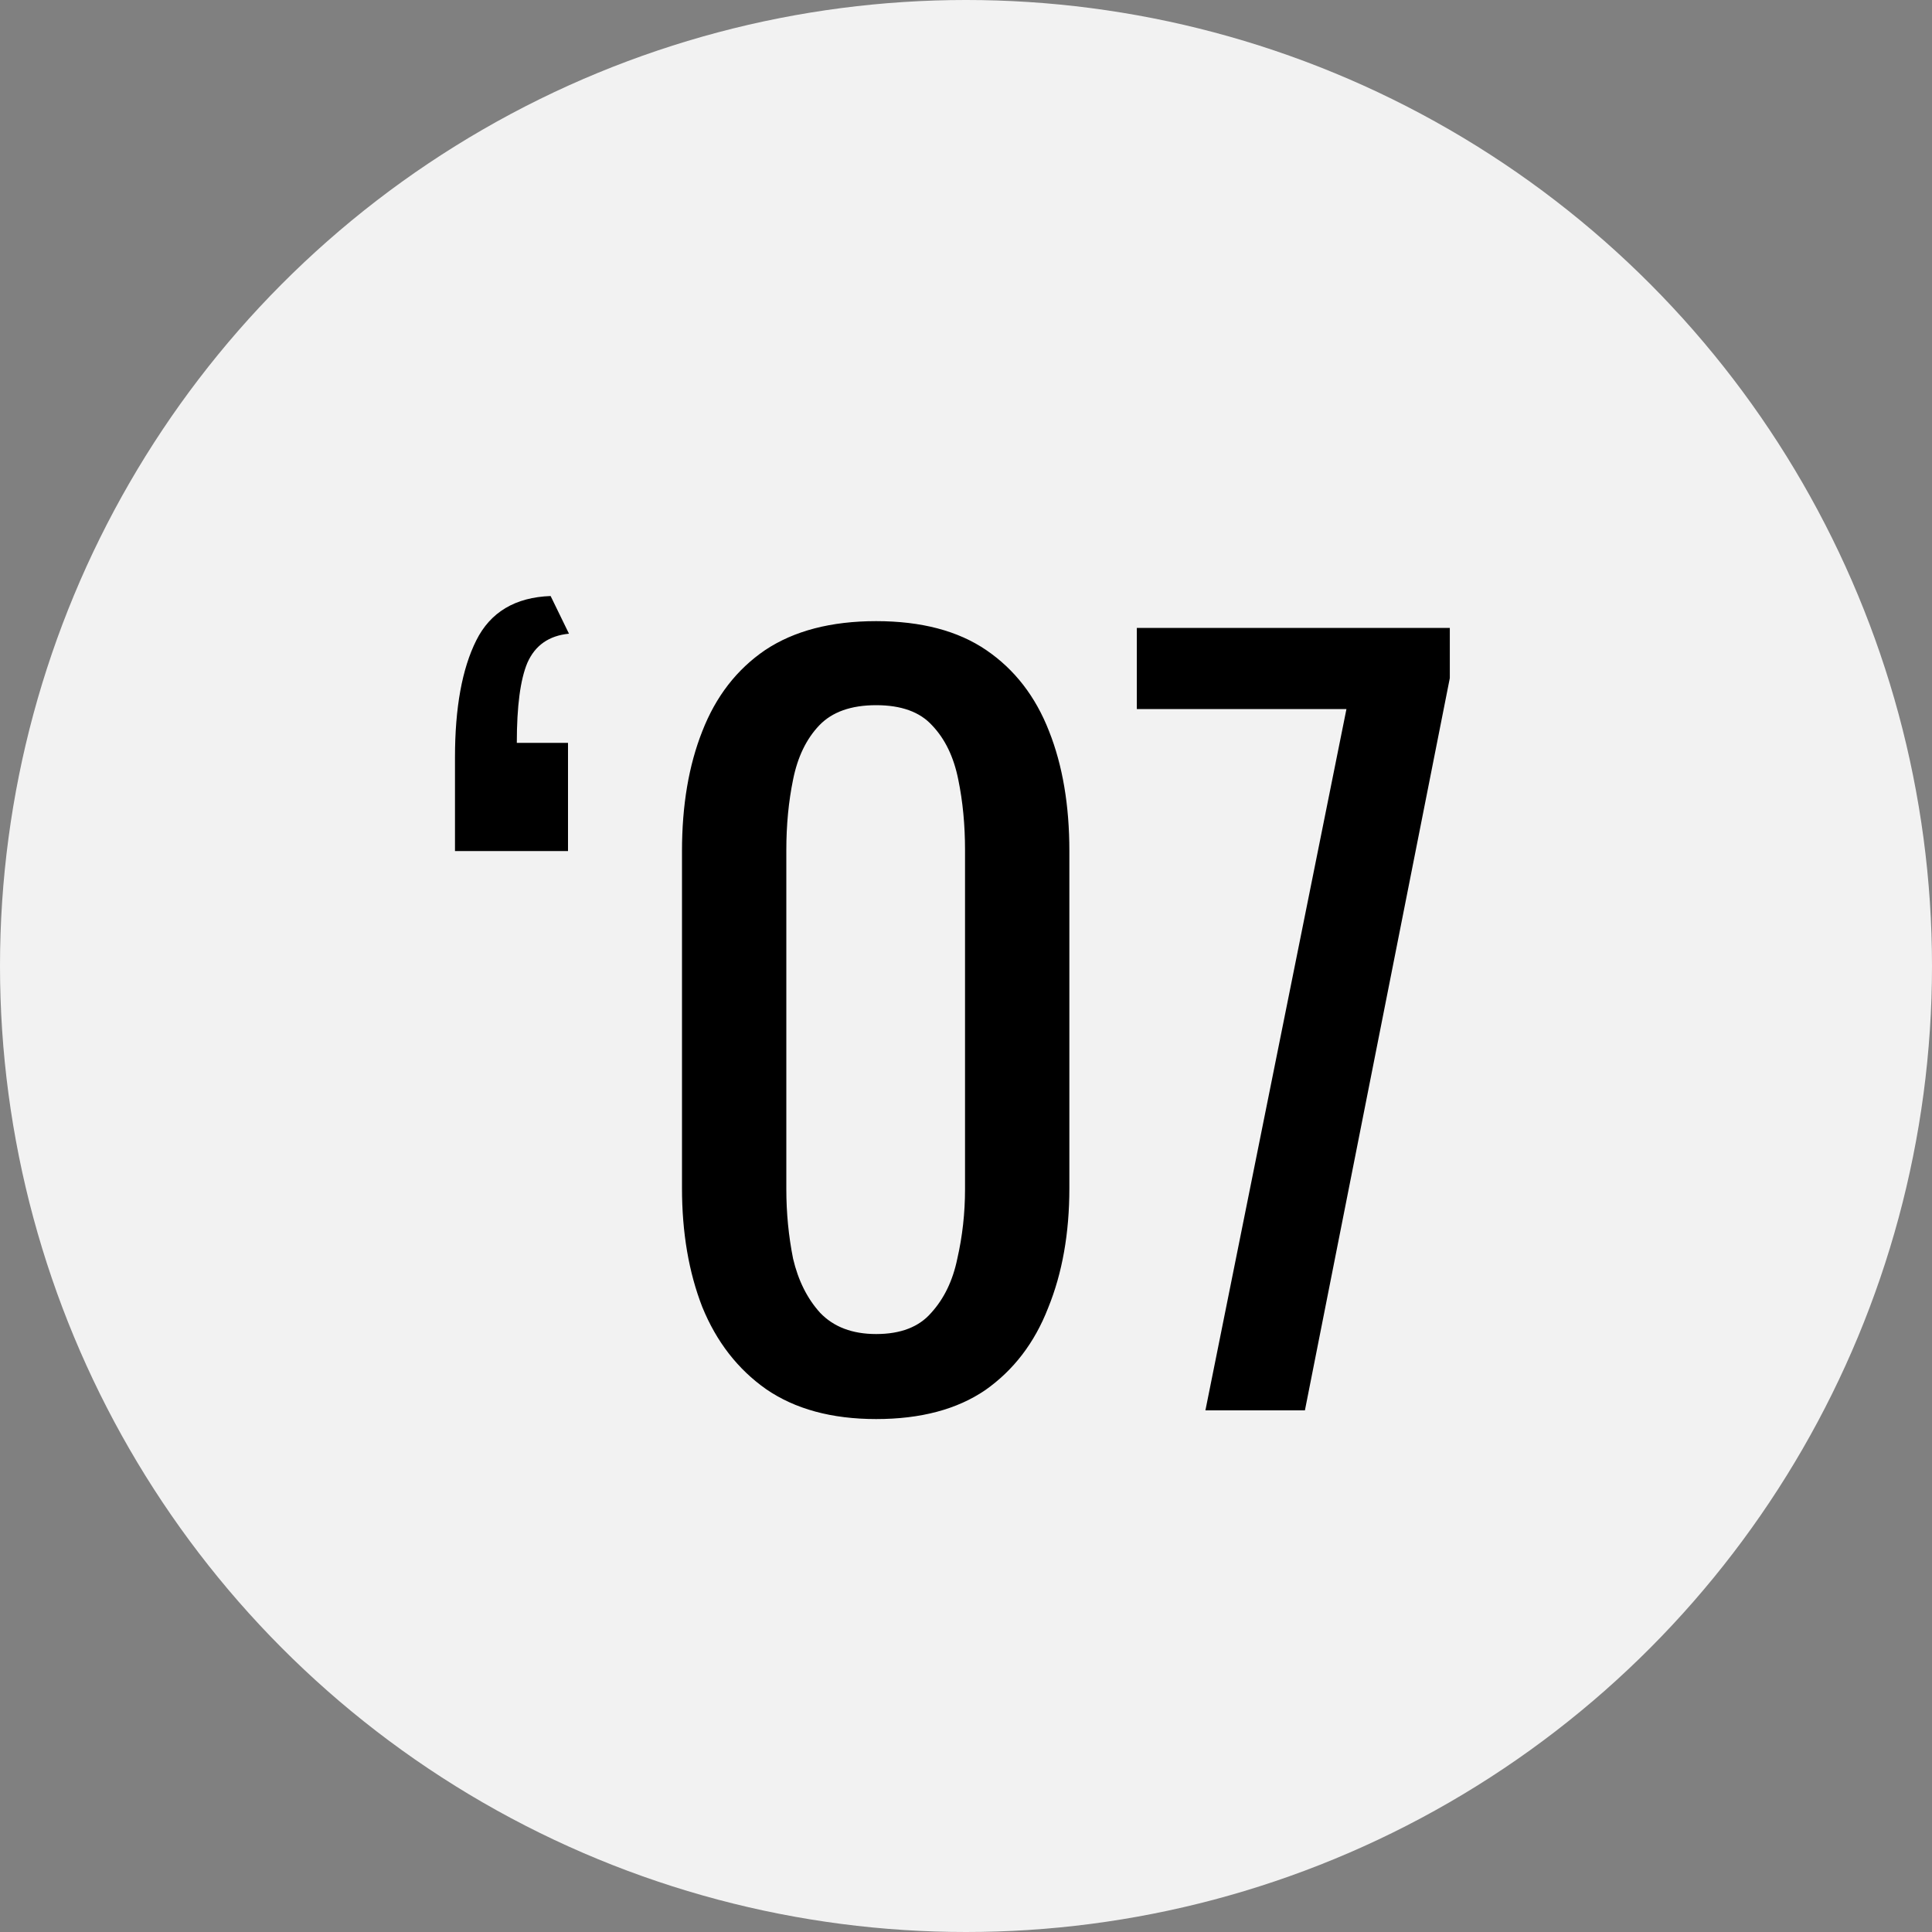
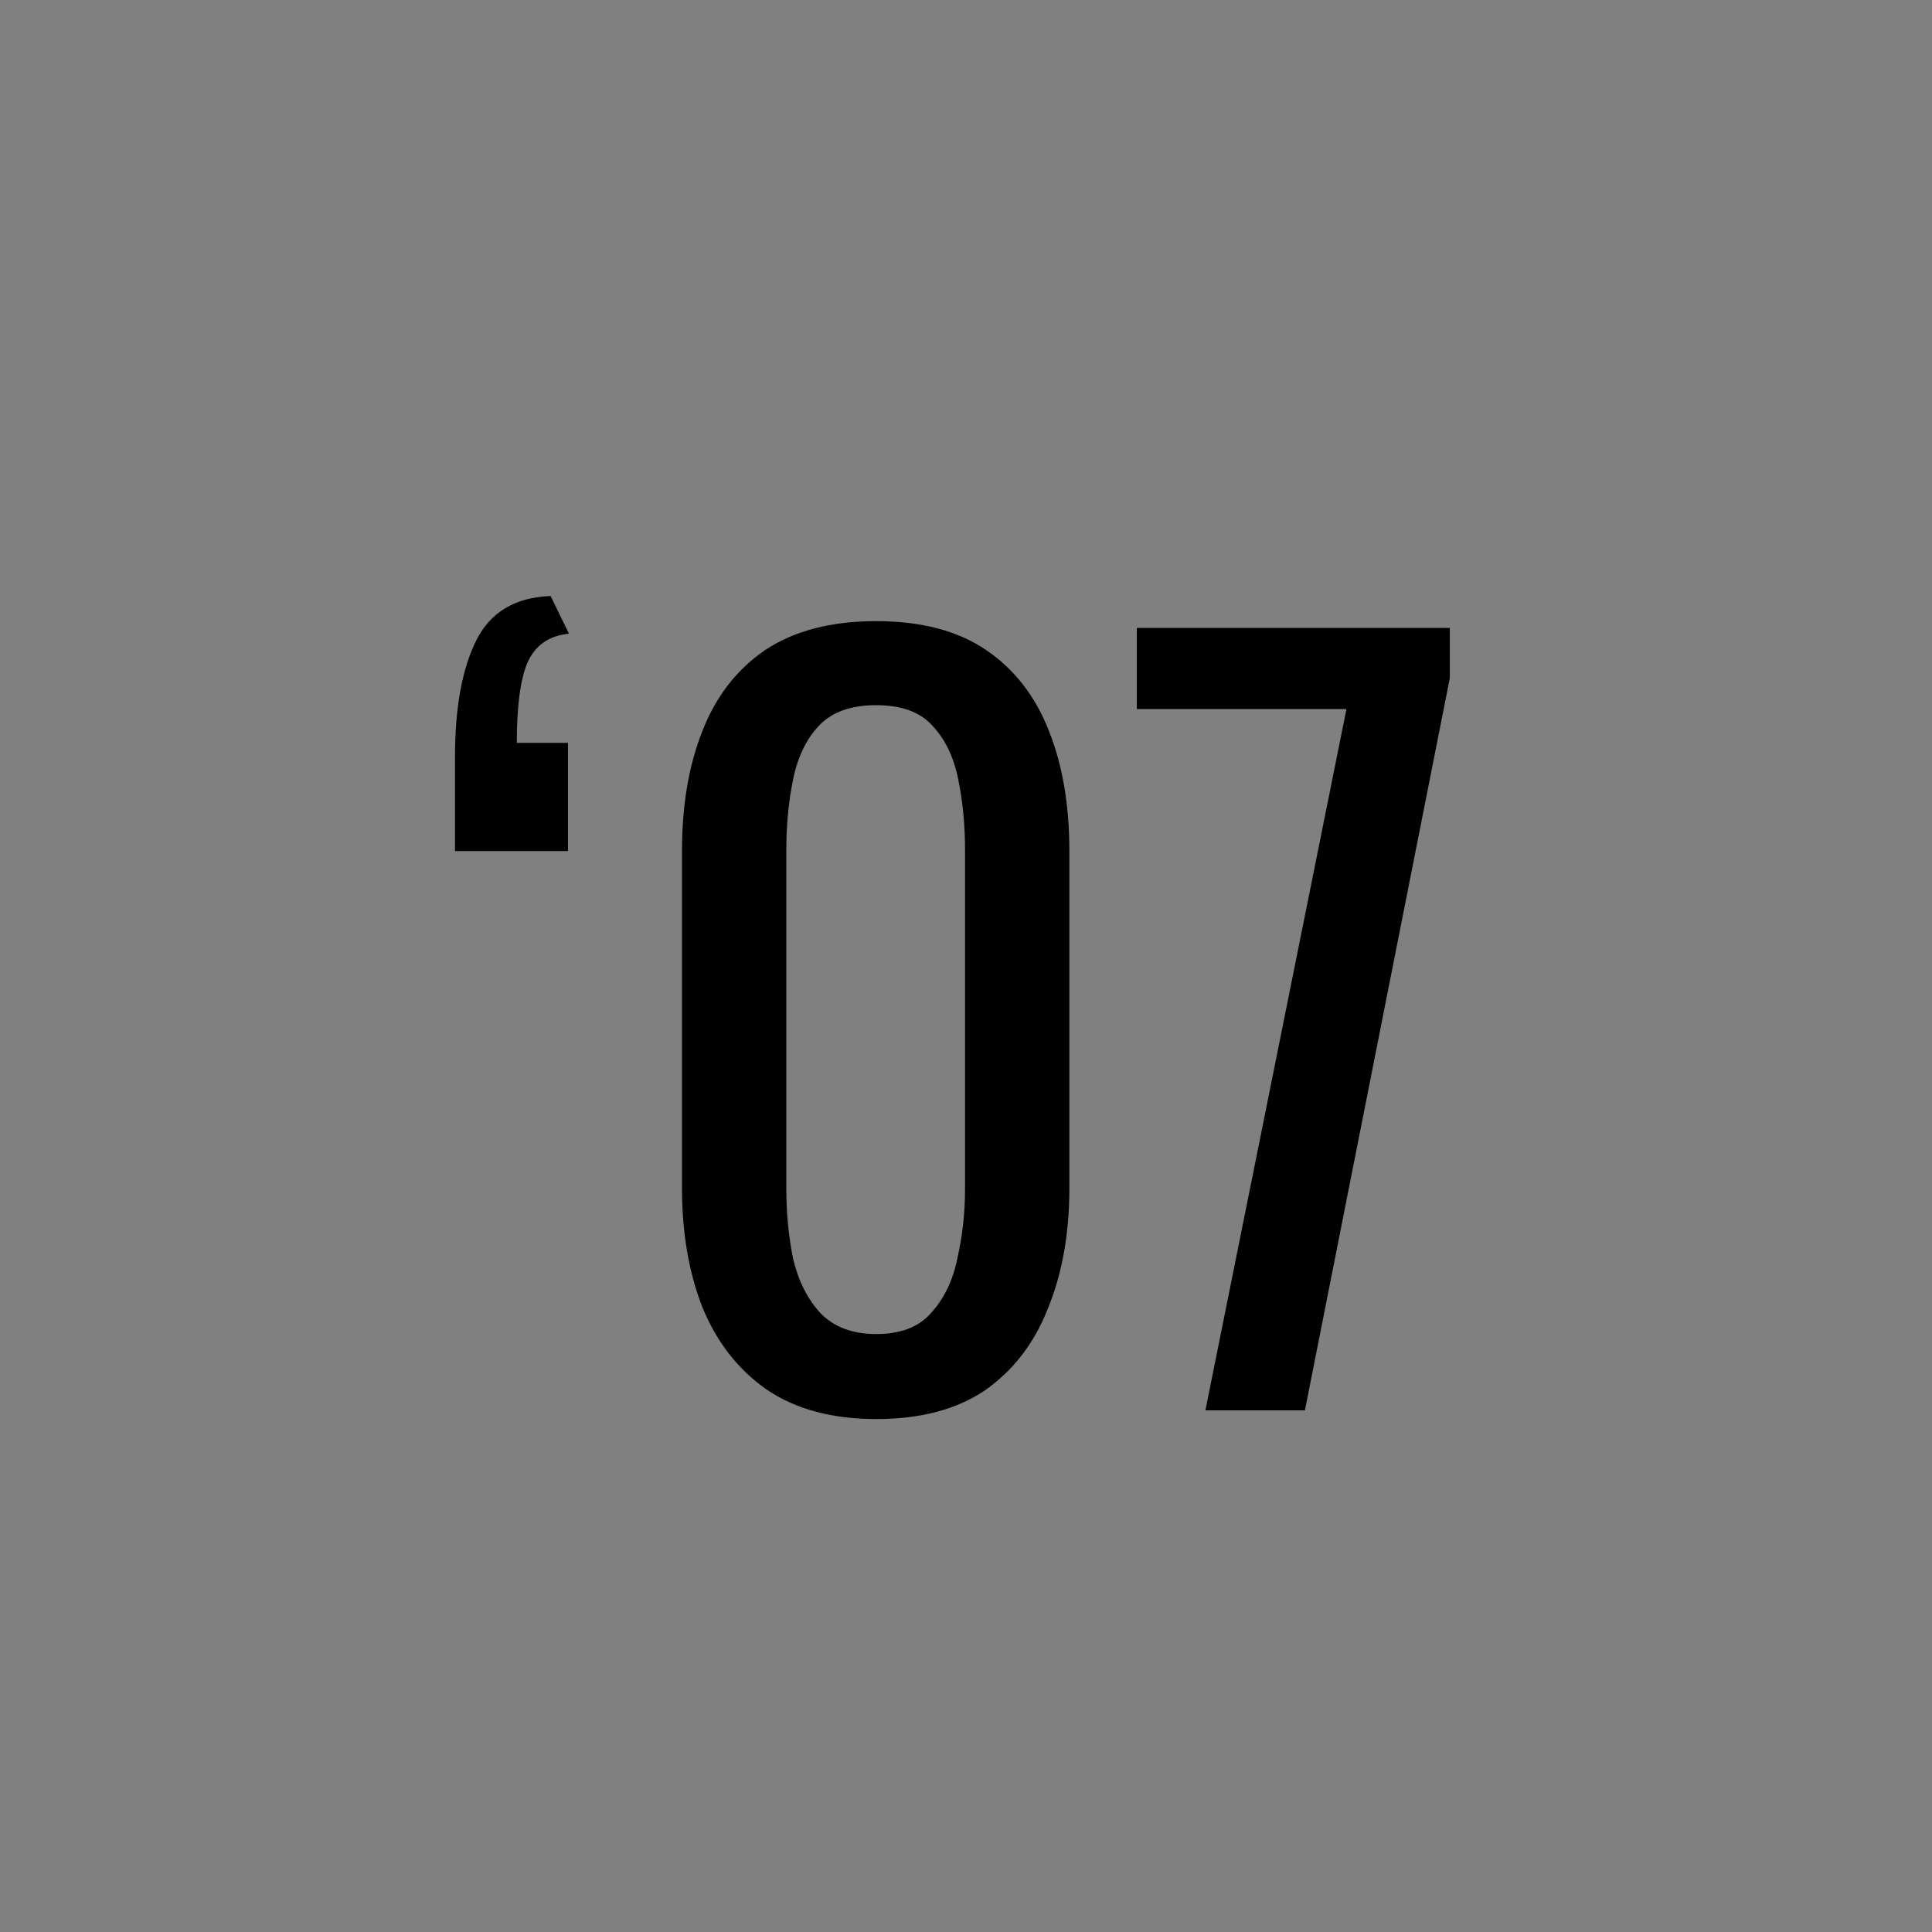
<svg xmlns="http://www.w3.org/2000/svg" width="100" height="100" viewBox="0 0 100 100" fill="none">
  <rect x="0" y="0" width="100" height="100" fill="#808080" stroke="none" />
-   <circle cx="50" cy="50" r="50" fill="#F2F2F2" />
  <path d="M23.55 44.05C23.55 43.25 23.55 42.45 23.55 41.65C23.55 40.817 23.55 40 23.55 39.2C23.55 36.633 23.917 34.617 24.65 33.15C25.383 31.683 26.667 30.917 28.5 30.85L29.45 32.8C28.417 32.9 27.7 33.4 27.3 34.3C26.933 35.167 26.75 36.55 26.75 38.45H29.4V44.05H23.55ZM45.35 73.45C43.05 73.45 41.15 72.933 39.65 71.9C38.184 70.867 37.084 69.45 36.35 67.65C35.65 65.85 35.3 63.8 35.3 61.5V44.05C35.3 41.683 35.65 39.617 36.35 37.85C37.05 36.05 38.134 34.65 39.6 33.65C41.1 32.65 43.017 32.15 45.35 32.15C47.684 32.15 49.584 32.65 51.05 33.65C52.517 34.65 53.6 36.05 54.3 37.85C55 39.617 55.35 41.683 55.35 44.05V61.5C55.35 63.833 54.984 65.9 54.25 67.7C53.55 69.5 52.467 70.917 51 71.95C49.534 72.95 47.65 73.45 45.35 73.45ZM45.35 69.05C46.617 69.05 47.567 68.683 48.2 67.95C48.867 67.217 49.317 66.283 49.55 65.15C49.817 63.983 49.95 62.783 49.95 61.55V44C49.95 42.7 49.834 41.483 49.6 40.35C49.367 39.183 48.917 38.25 48.25 37.55C47.617 36.85 46.65 36.5 45.35 36.5C44.05 36.5 43.067 36.85 42.4 37.55C41.734 38.25 41.284 39.183 41.05 40.35C40.817 41.483 40.7 42.7 40.7 44V61.55C40.7 62.783 40.817 63.983 41.05 65.15C41.317 66.283 41.784 67.217 42.45 67.95C43.15 68.683 44.117 69.05 45.35 69.05ZM62.392 73L69.692 36.7H58.842V32.5H75.042V35.1L67.542 73H62.392Z" fill="black" />
</svg>